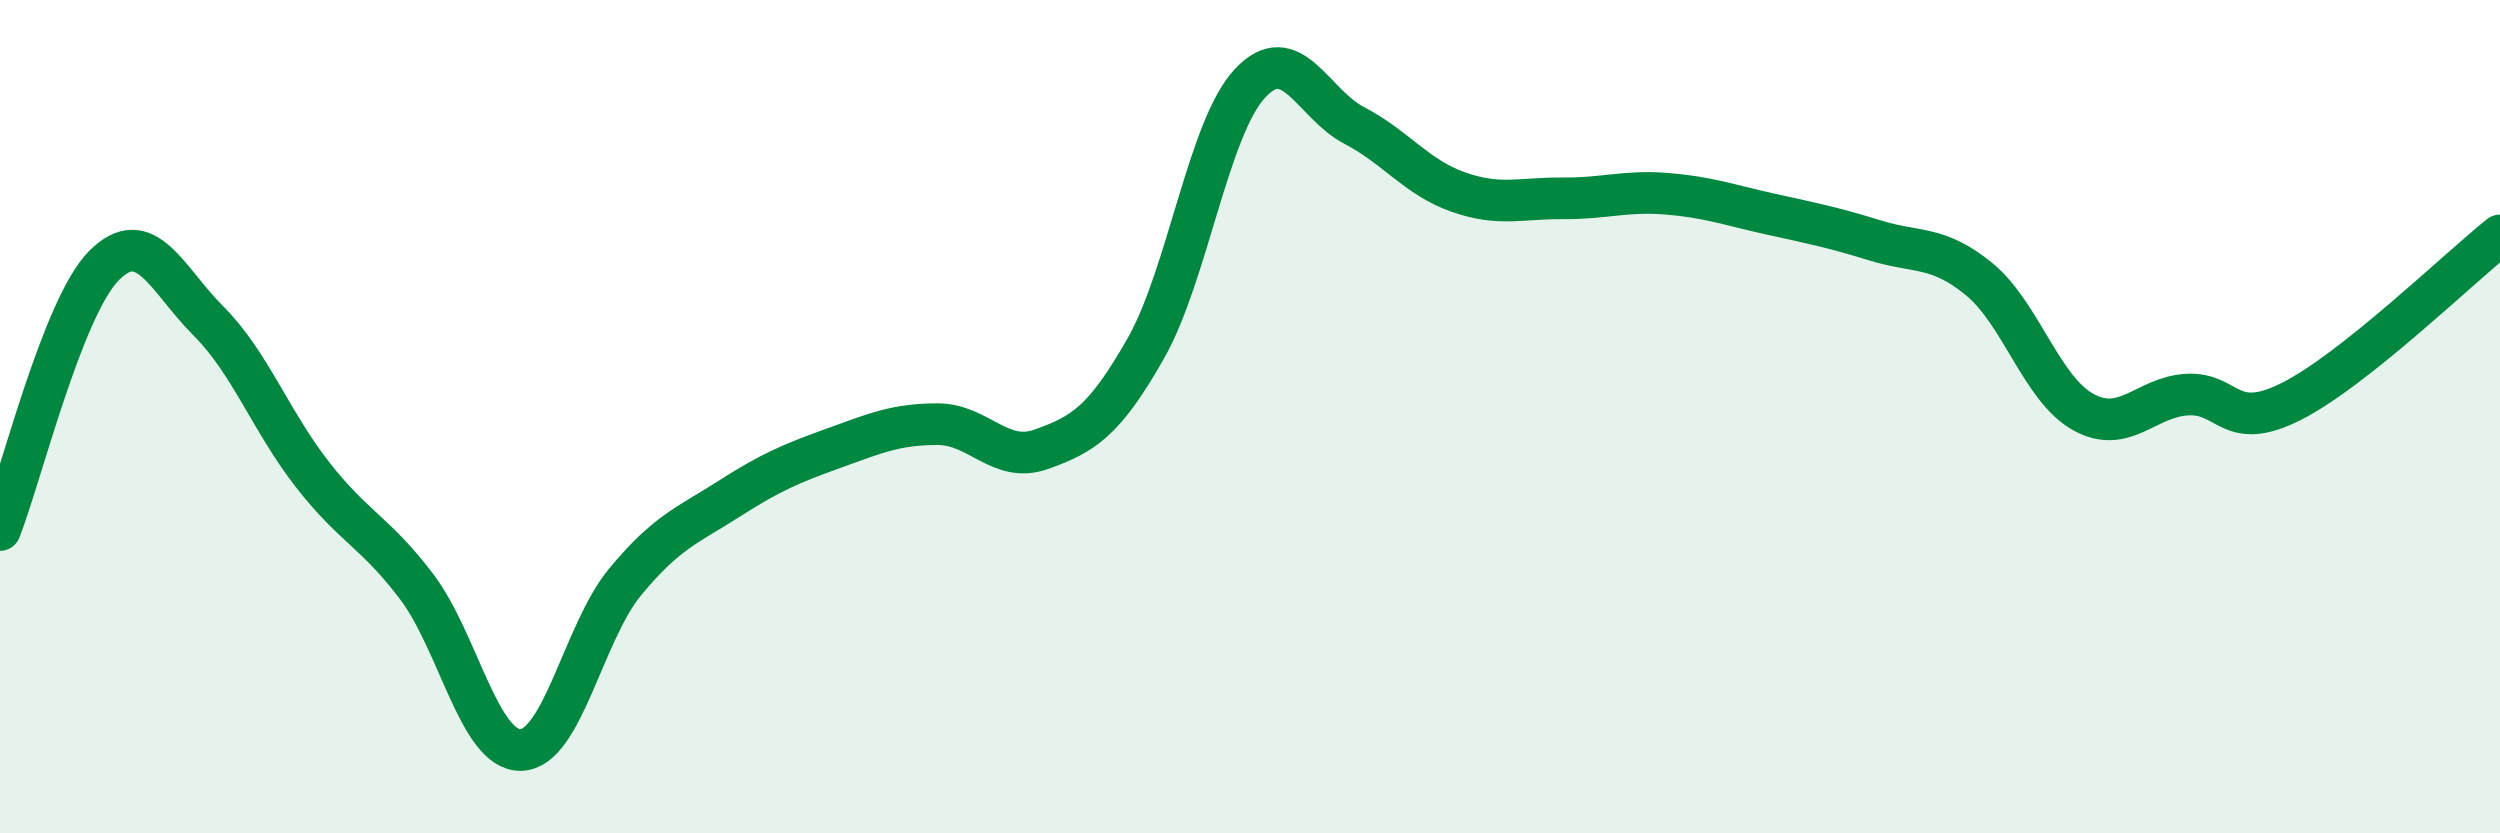
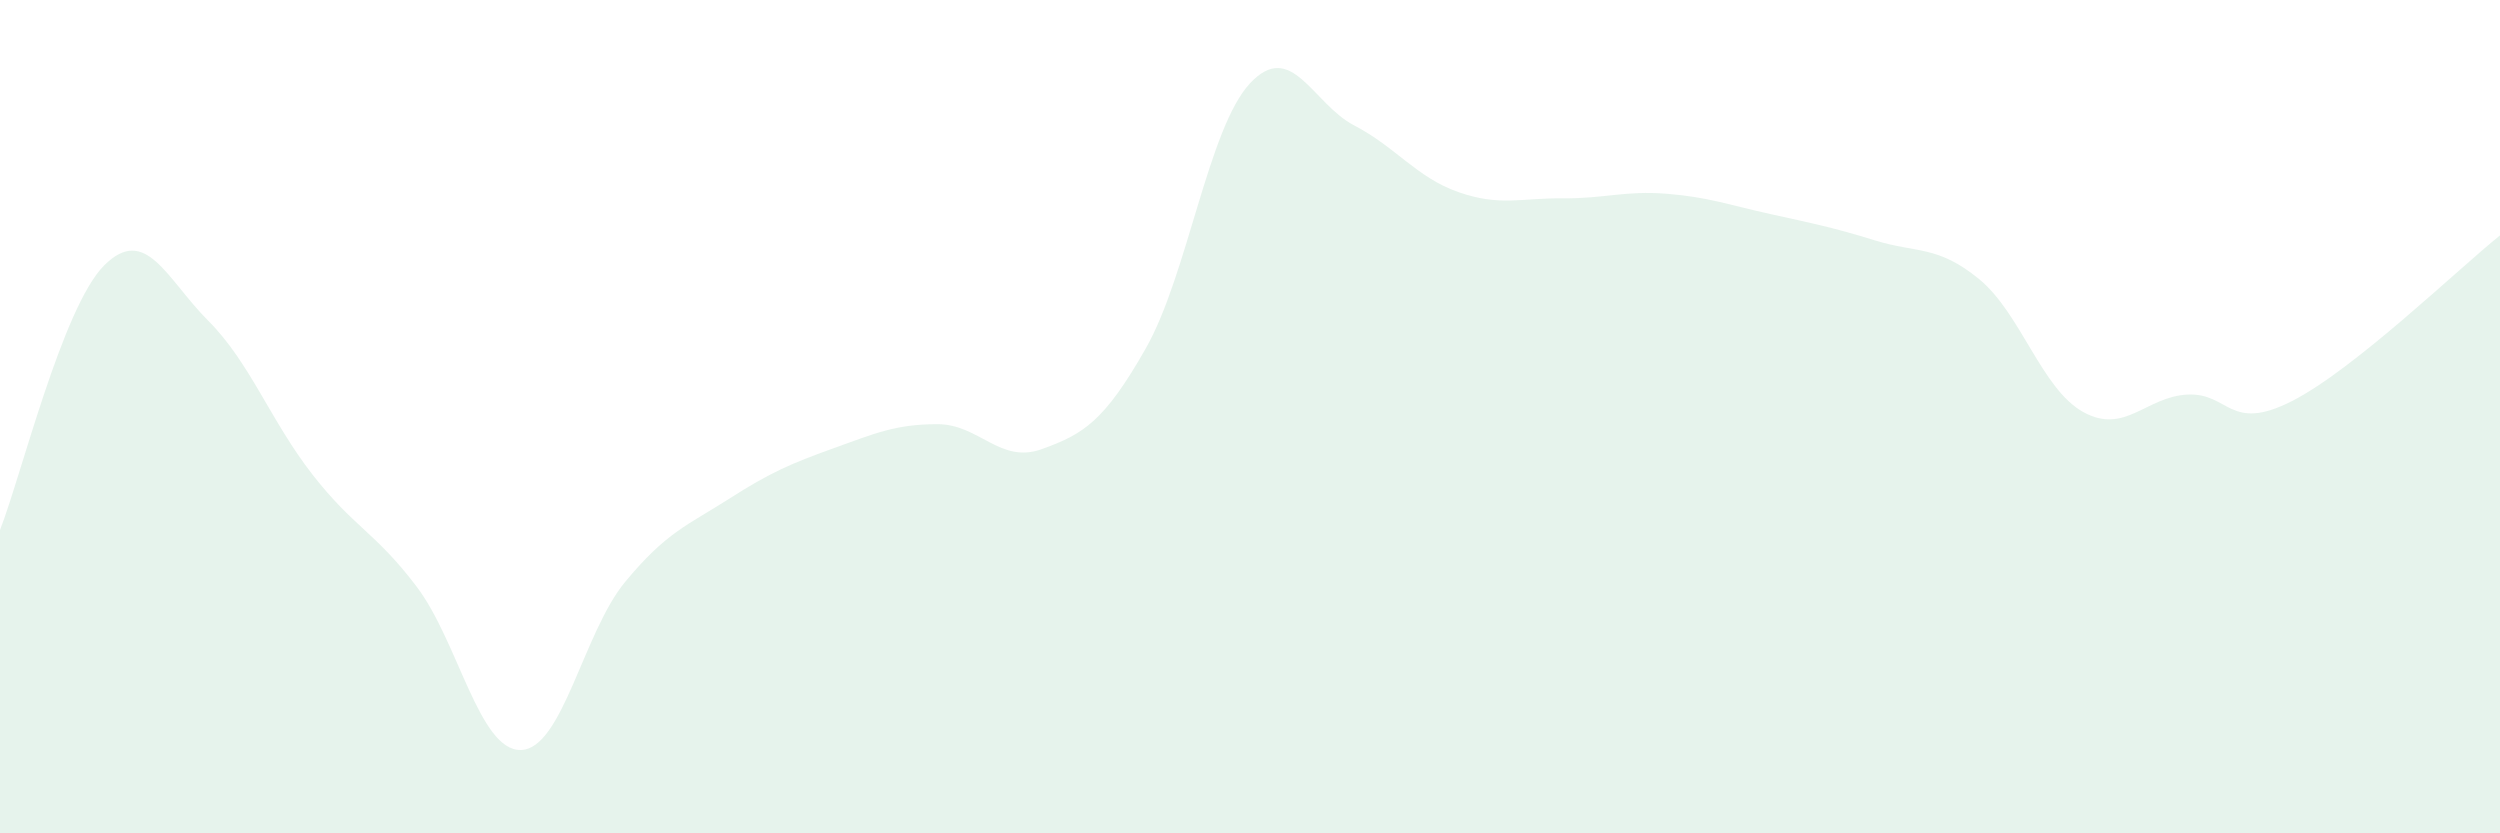
<svg xmlns="http://www.w3.org/2000/svg" width="60" height="20" viewBox="0 0 60 20">
  <path d="M 0,12.72 C 0.5,11.45 1.5,7.37 2.5,6.37 C 3.5,5.37 4,6.7 5,7.7 C 6,8.7 6.5,10.11 7.5,11.39 C 8.5,12.67 9,12.76 10,14.08 C 11,15.4 11.5,18.02 12.5,18 C 13.5,17.98 14,15.18 15,13.97 C 16,12.76 16.5,12.61 17.5,11.97 C 18.5,11.33 19,11.12 20,10.76 C 21,10.4 21.5,10.18 22.5,10.18 C 23.5,10.18 24,11.14 25,10.78 C 26,10.42 26.5,10.12 27.5,8.36 C 28.5,6.6 29,3.07 30,2 C 31,0.93 31.5,2.49 32.5,3.01 C 33.5,3.53 34,4.26 35,4.61 C 36,4.96 36.5,4.75 37.5,4.76 C 38.5,4.77 39,4.57 40,4.65 C 41,4.73 41.5,4.92 42.5,5.14 C 43.5,5.36 44,5.46 45,5.77 C 46,6.08 46.5,5.88 47.5,6.7 C 48.5,7.52 49,9.34 50,9.89 C 51,10.44 51.5,9.52 52.5,9.47 C 53.5,9.42 53.5,10.39 55,9.63 C 56.5,8.87 59,6.45 60,5.65L60 20L0 20Z" fill="#008740" opacity="0.1" stroke-linecap="round" stroke-linejoin="round" />
-   <path d="M 0,12.72 C 0.5,11.45 1.5,7.37 2.5,6.37 C 3.5,5.37 4,6.7 5,7.7 C 6,8.7 6.5,10.11 7.5,11.39 C 8.5,12.67 9,12.76 10,14.08 C 11,15.4 11.5,18.02 12.5,18 C 13.5,17.98 14,15.18 15,13.97 C 16,12.76 16.5,12.61 17.5,11.97 C 18.5,11.33 19,11.12 20,10.76 C 21,10.4 21.5,10.18 22.5,10.18 C 23.5,10.18 24,11.14 25,10.78 C 26,10.42 26.5,10.12 27.5,8.36 C 28.5,6.6 29,3.07 30,2 C 31,0.93 31.5,2.49 32.5,3.01 C 33.5,3.53 34,4.26 35,4.61 C 36,4.96 36.5,4.75 37.5,4.76 C 38.5,4.77 39,4.57 40,4.65 C 41,4.73 41.5,4.92 42.5,5.14 C 43.5,5.36 44,5.46 45,5.77 C 46,6.08 46.5,5.88 47.5,6.7 C 48.5,7.52 49,9.34 50,9.89 C 51,10.44 51.5,9.52 52.5,9.47 C 53.5,9.42 53.5,10.39 55,9.63 C 56.5,8.87 59,6.45 60,5.65" stroke="#008740" stroke-width="1" fill="none" stroke-linecap="round" stroke-linejoin="round" />
</svg>